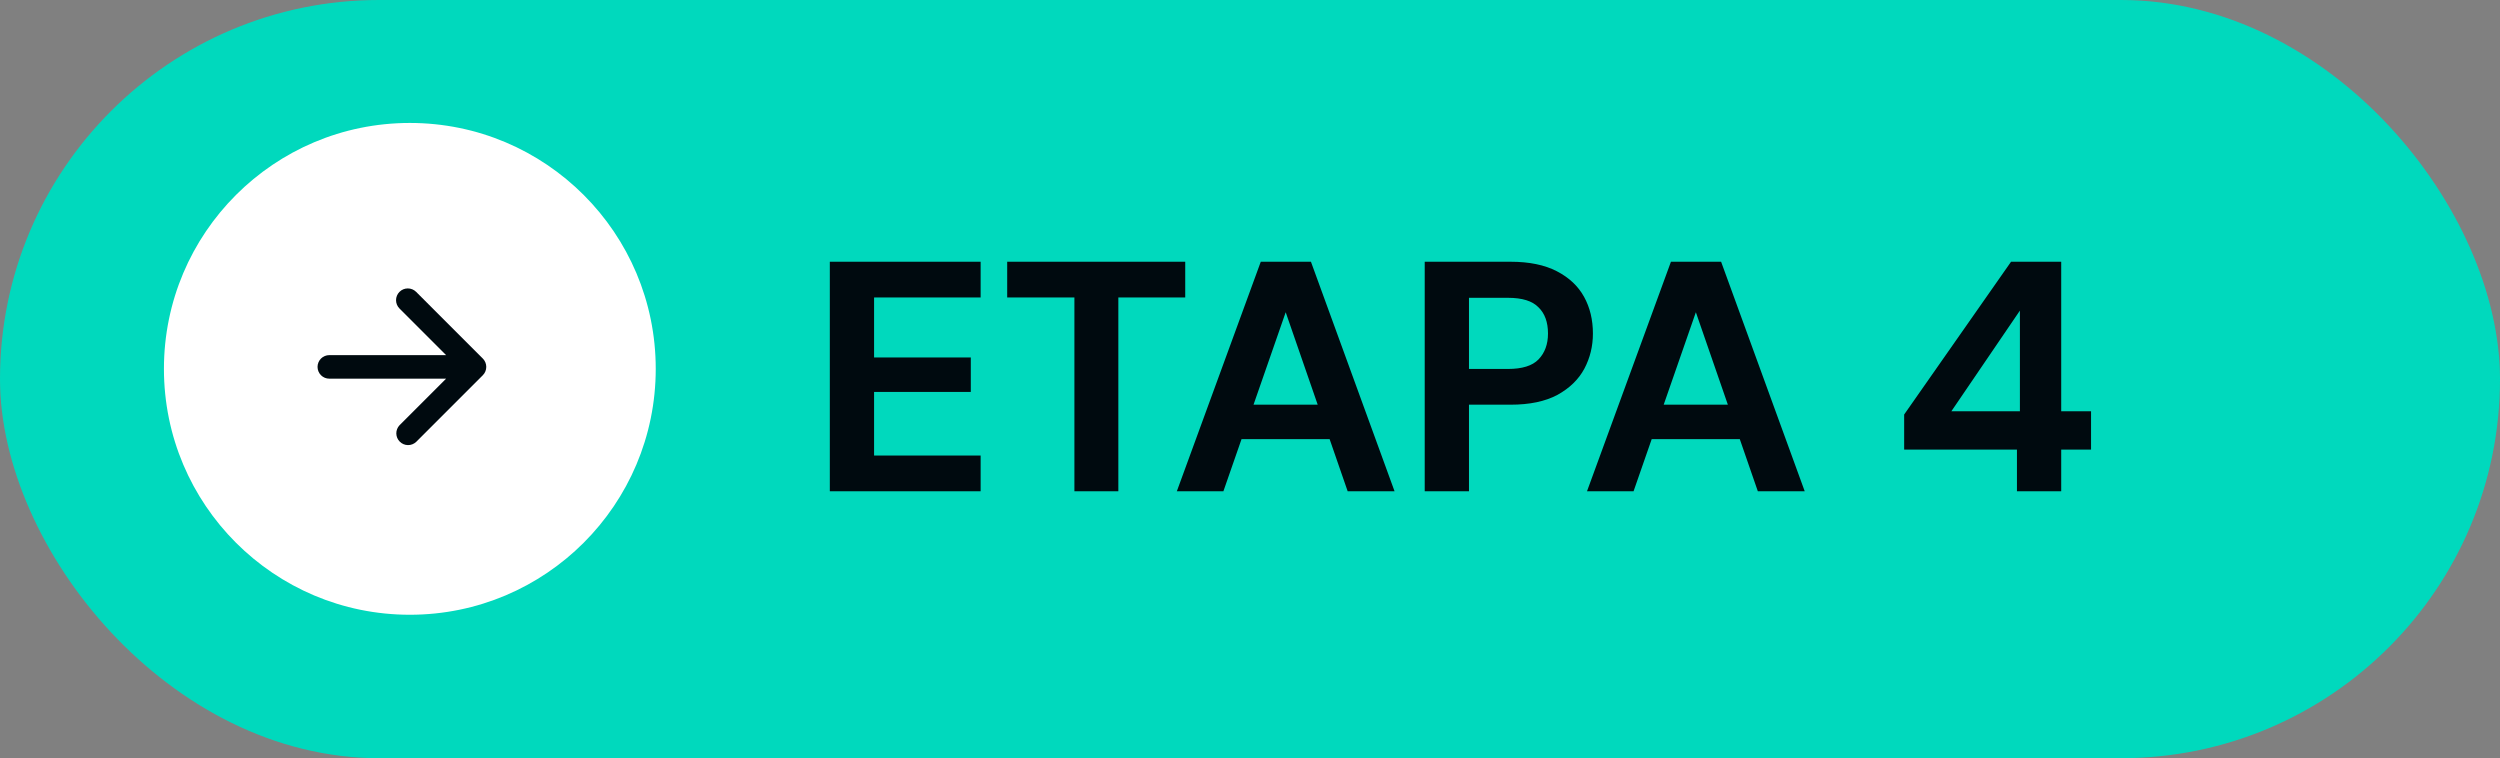
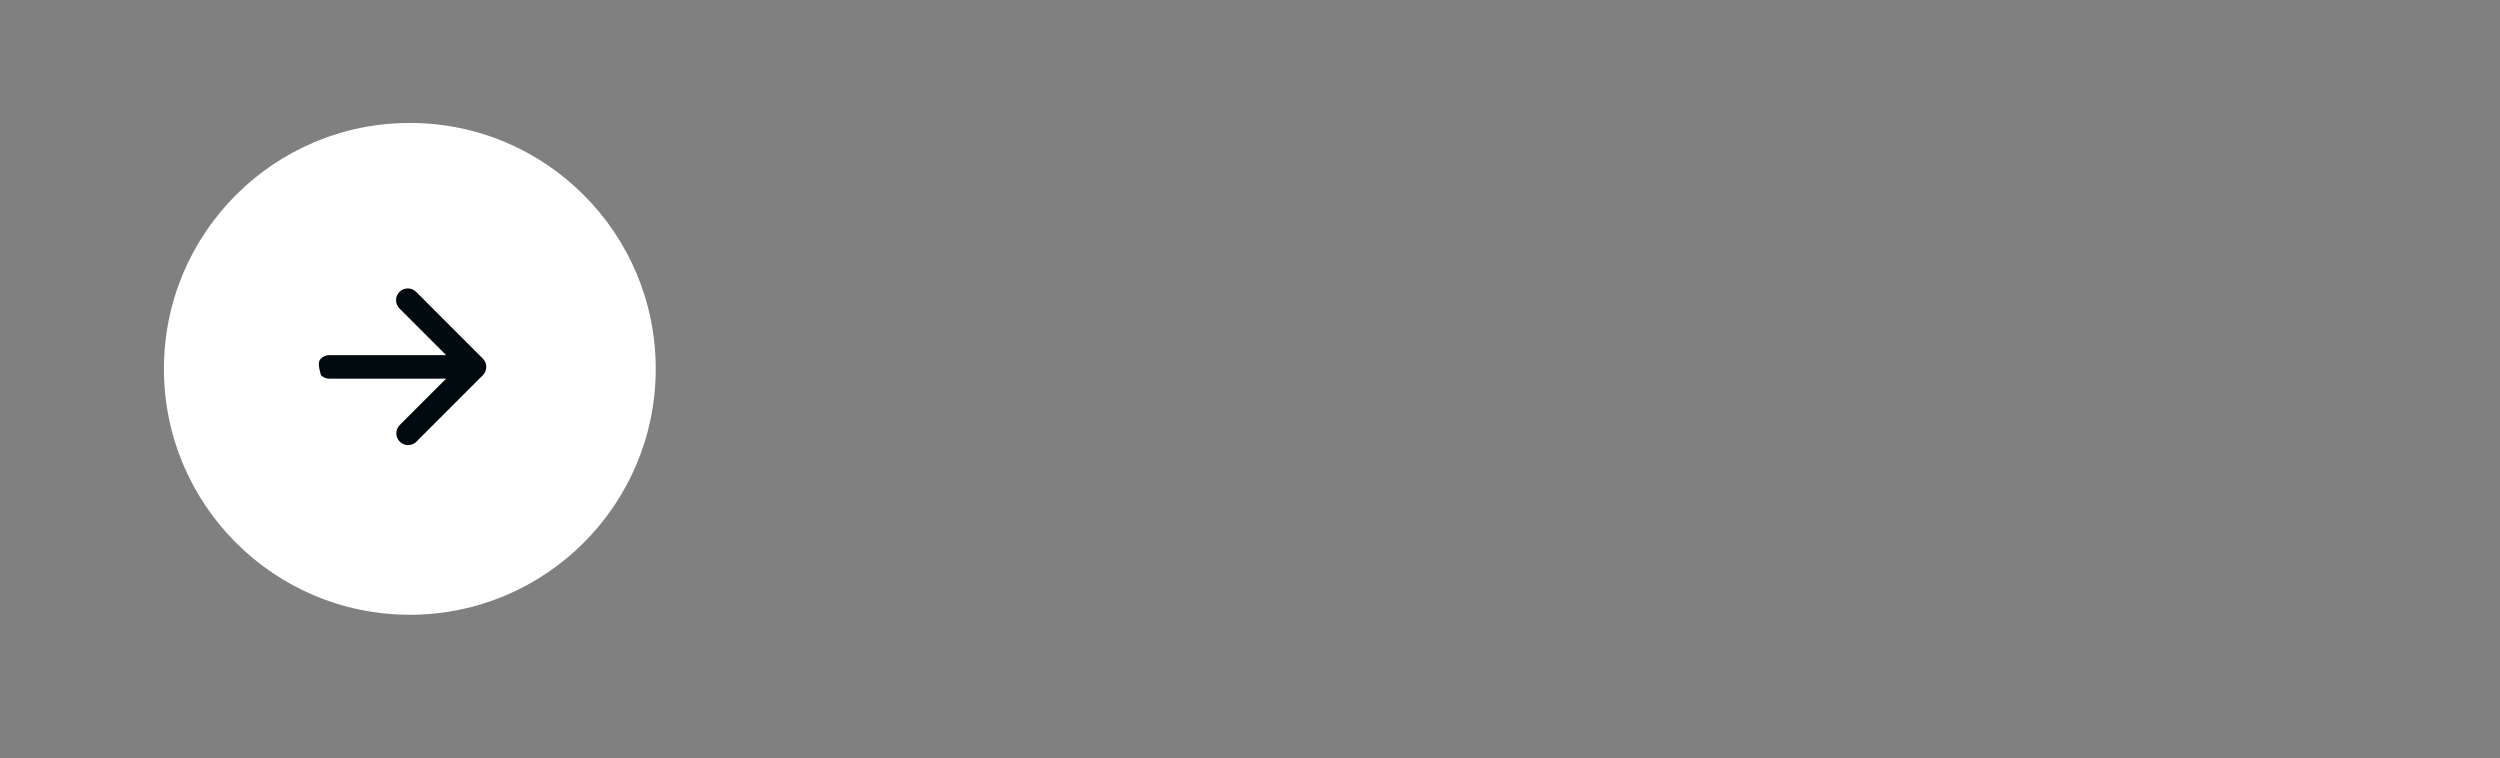
<svg xmlns="http://www.w3.org/2000/svg" width="122" height="37" viewBox="0 0 122 37" fill="none">
  <rect x="0" y="0" width="122" height="37" fill="#808080" stroke="none" />
-   <rect width="122" height="37" rx="18.5" fill="#00D9BD" />
  <path d="M20 6H20C13.373 6 8 11.373 8 18V18C8 24.627 13.373 30 20 30H20C26.627 30 32 24.627 32 18V18C32 11.373 26.627 6 20 6Z" fill="white" />
-   <path d="M19.495 14.243C19.602 14.135 19.748 14.075 19.901 14.075C20.053 14.075 20.199 14.135 20.307 14.243L23.562 17.498C23.67 17.606 23.73 17.752 23.73 17.904C23.73 18.057 23.67 18.203 23.562 18.311L20.307 21.566C20.198 21.668 20.054 21.723 19.905 21.721C19.756 21.718 19.614 21.658 19.509 21.552C19.403 21.447 19.343 21.305 19.34 21.156C19.338 21.007 19.393 20.863 19.495 20.754L21.77 18.479H16.071C15.918 18.479 15.772 18.419 15.664 18.311C15.557 18.203 15.496 18.057 15.496 17.904C15.496 17.752 15.557 17.606 15.664 17.498C15.772 17.391 15.918 17.33 16.071 17.33H21.77L19.495 15.055C19.387 14.947 19.327 14.801 19.327 14.649C19.327 14.497 19.387 14.351 19.495 14.243Z" fill="#000A0F" />
-   <path d="M40.495 23.973V12.773H47.855V14.517H42.655V17.445H47.375V19.125H42.655V22.229H47.855V23.973H40.495ZM52.431 23.973V14.517H49.151V12.773H57.839V14.517H54.575V23.973H52.431ZM57.43 23.973L61.526 12.773H63.974L68.054 23.973H65.766L62.742 15.237L59.702 23.973H57.43ZM59.238 21.429L59.814 19.749H65.51L66.07 21.429H59.238ZM69.526 23.973V12.773H73.718C74.624 12.773 75.376 12.927 75.974 13.237C76.571 13.546 77.014 13.962 77.302 14.485C77.59 15.007 77.734 15.605 77.734 16.277C77.734 16.895 77.595 17.466 77.318 17.989C77.04 18.511 76.603 18.938 76.006 19.269C75.409 19.589 74.646 19.749 73.718 19.749H71.686V23.973H69.526ZM71.686 18.005H73.59C74.283 18.005 74.779 17.85 75.078 17.541C75.387 17.221 75.542 16.799 75.542 16.277C75.542 15.722 75.387 15.295 75.078 14.997C74.779 14.687 74.283 14.533 73.59 14.533H71.686V18.005ZM77.446 23.973L81.542 12.773H83.99L88.07 23.973H85.782L82.758 15.237L79.718 23.973H77.446ZM79.254 21.429L79.83 19.749H85.526L86.086 21.429H79.254ZM98.427 23.973V21.941H92.923V20.229L98.139 12.773H100.587V20.069H102.043V21.941H100.587V23.973H98.427ZM95.227 20.069H98.571V15.157L95.227 20.069Z" fill="#000A0F" />
+   <path d="M19.495 14.243C19.602 14.135 19.748 14.075 19.901 14.075C20.053 14.075 20.199 14.135 20.307 14.243L23.562 17.498C23.67 17.606 23.73 17.752 23.73 17.904C23.73 18.057 23.67 18.203 23.562 18.311L20.307 21.566C20.198 21.668 20.054 21.723 19.905 21.721C19.756 21.718 19.614 21.658 19.509 21.552C19.403 21.447 19.343 21.305 19.34 21.156C19.338 21.007 19.393 20.863 19.495 20.754L21.77 18.479H16.071C15.918 18.479 15.772 18.419 15.664 18.311C15.496 17.752 15.557 17.606 15.664 17.498C15.772 17.391 15.918 17.33 16.071 17.33H21.77L19.495 15.055C19.387 14.947 19.327 14.801 19.327 14.649C19.327 14.497 19.387 14.351 19.495 14.243Z" fill="#000A0F" />
</svg>